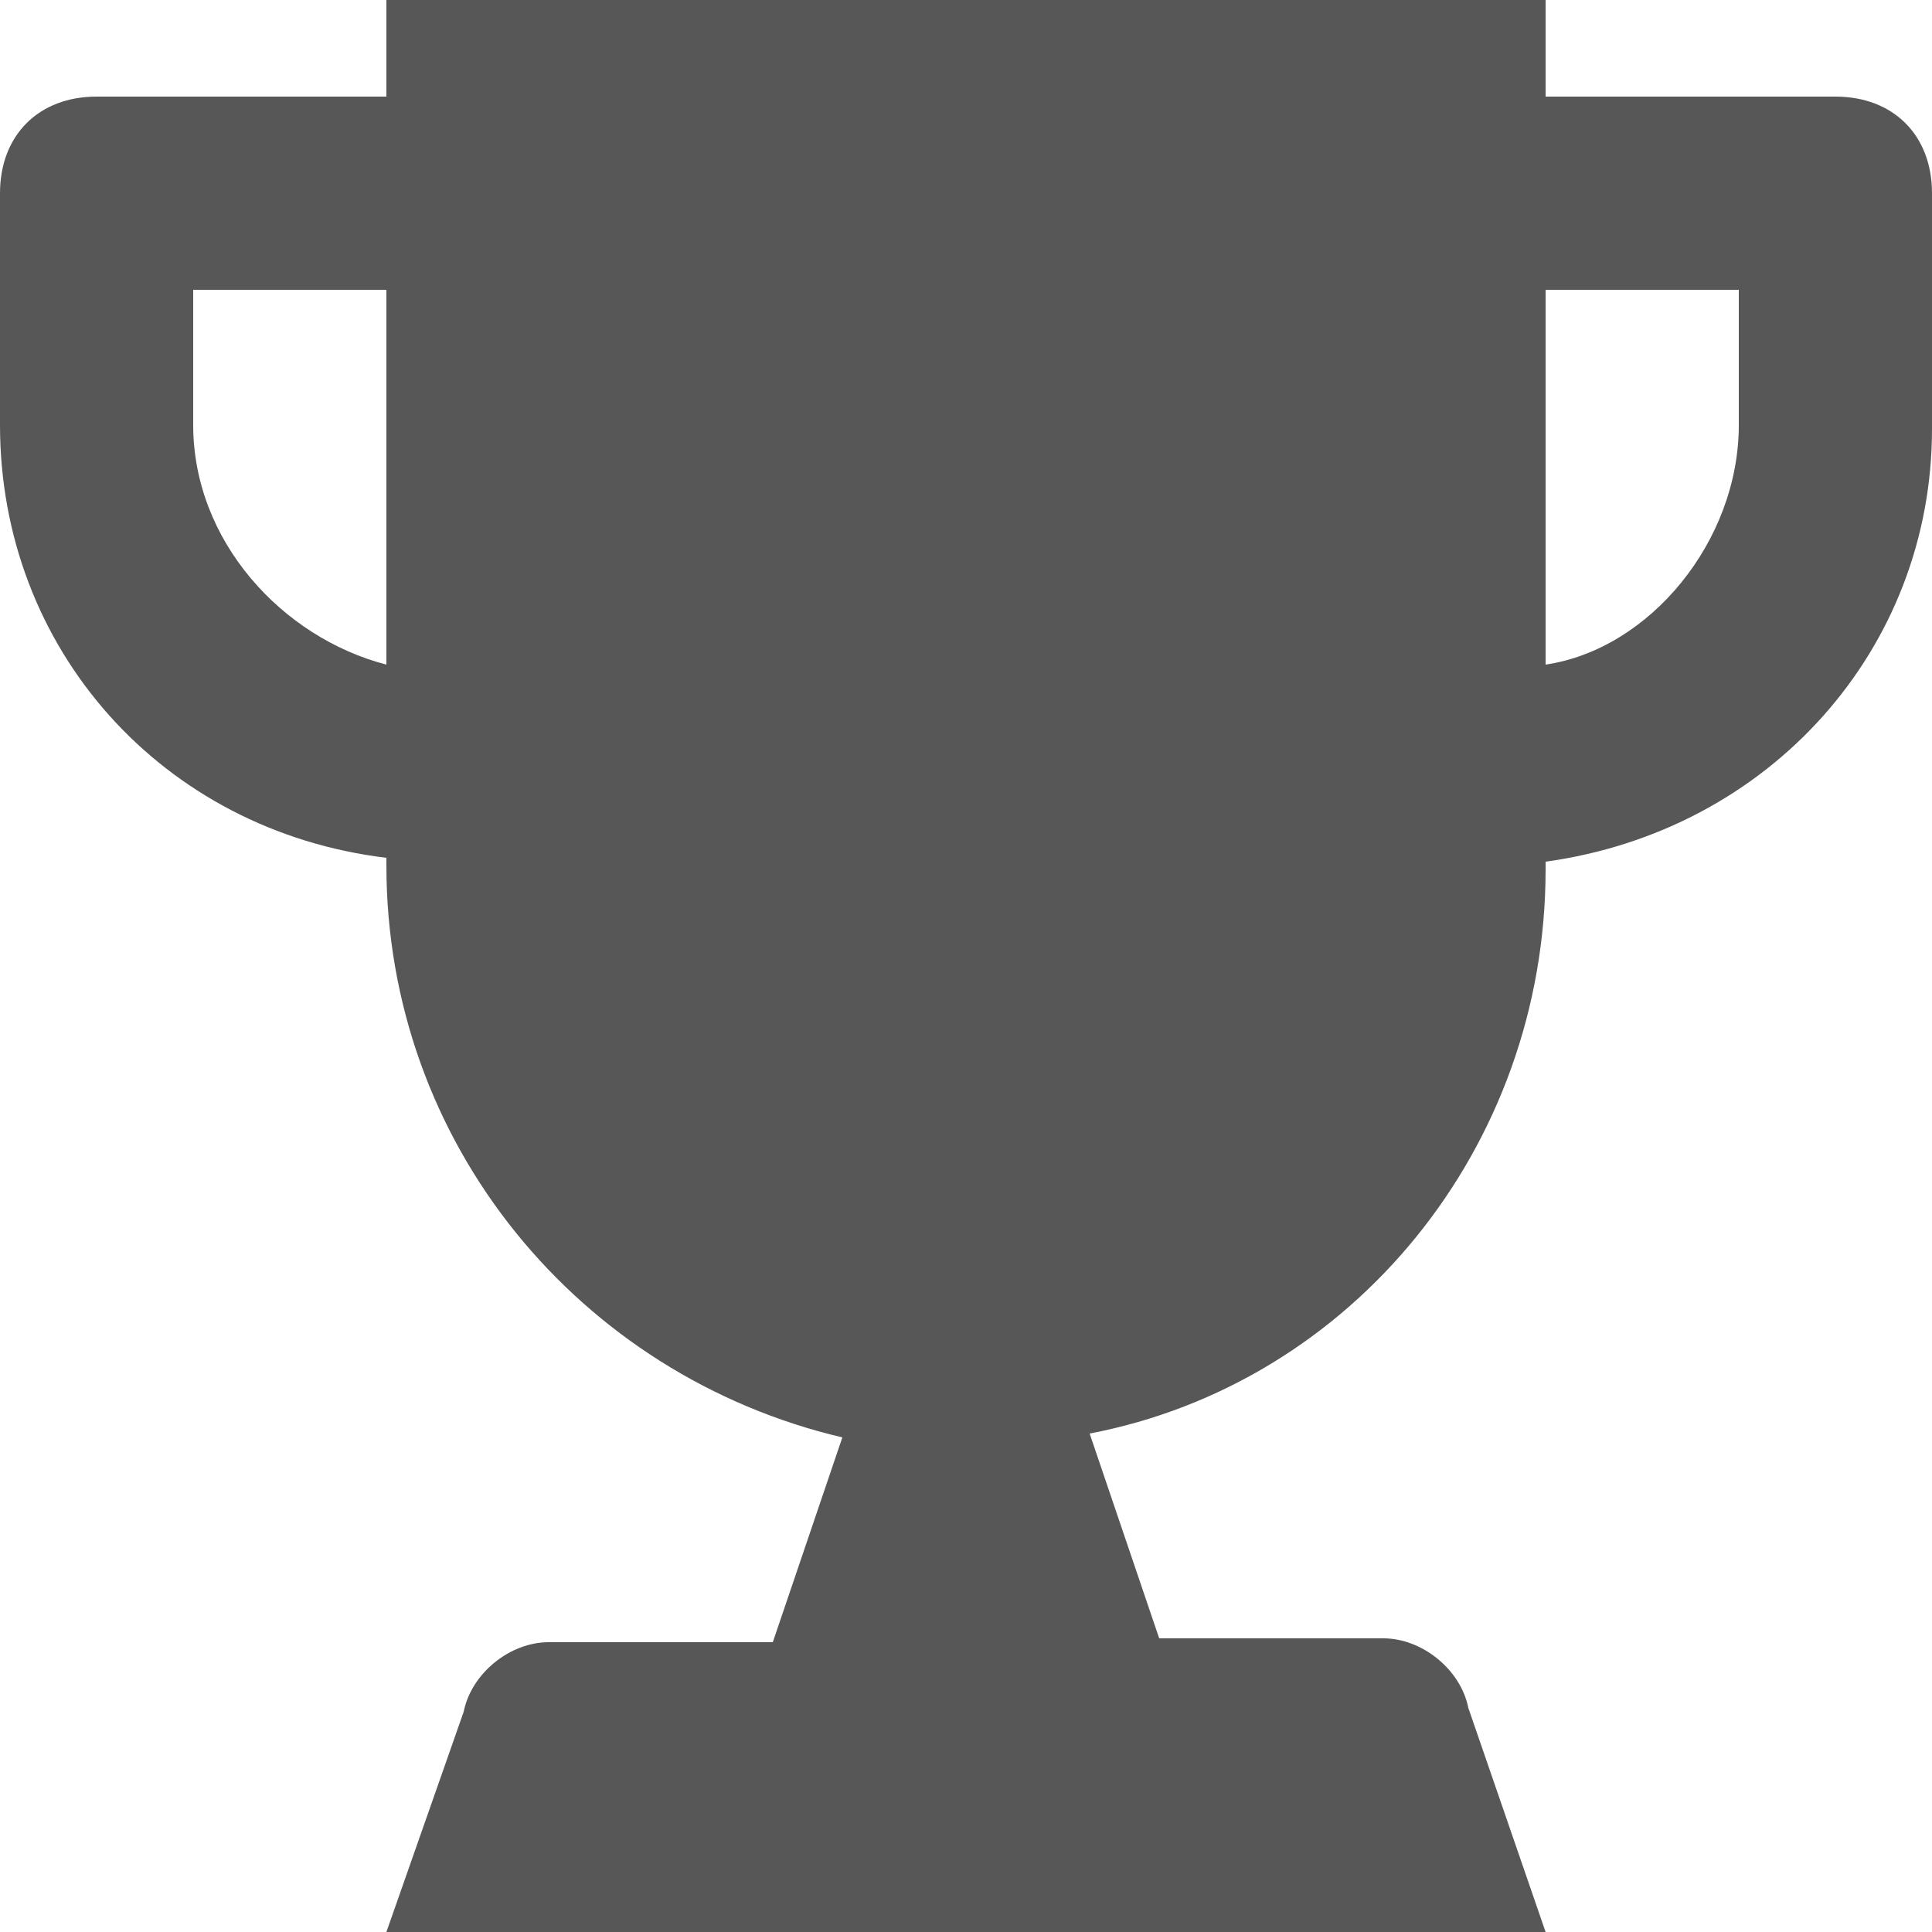
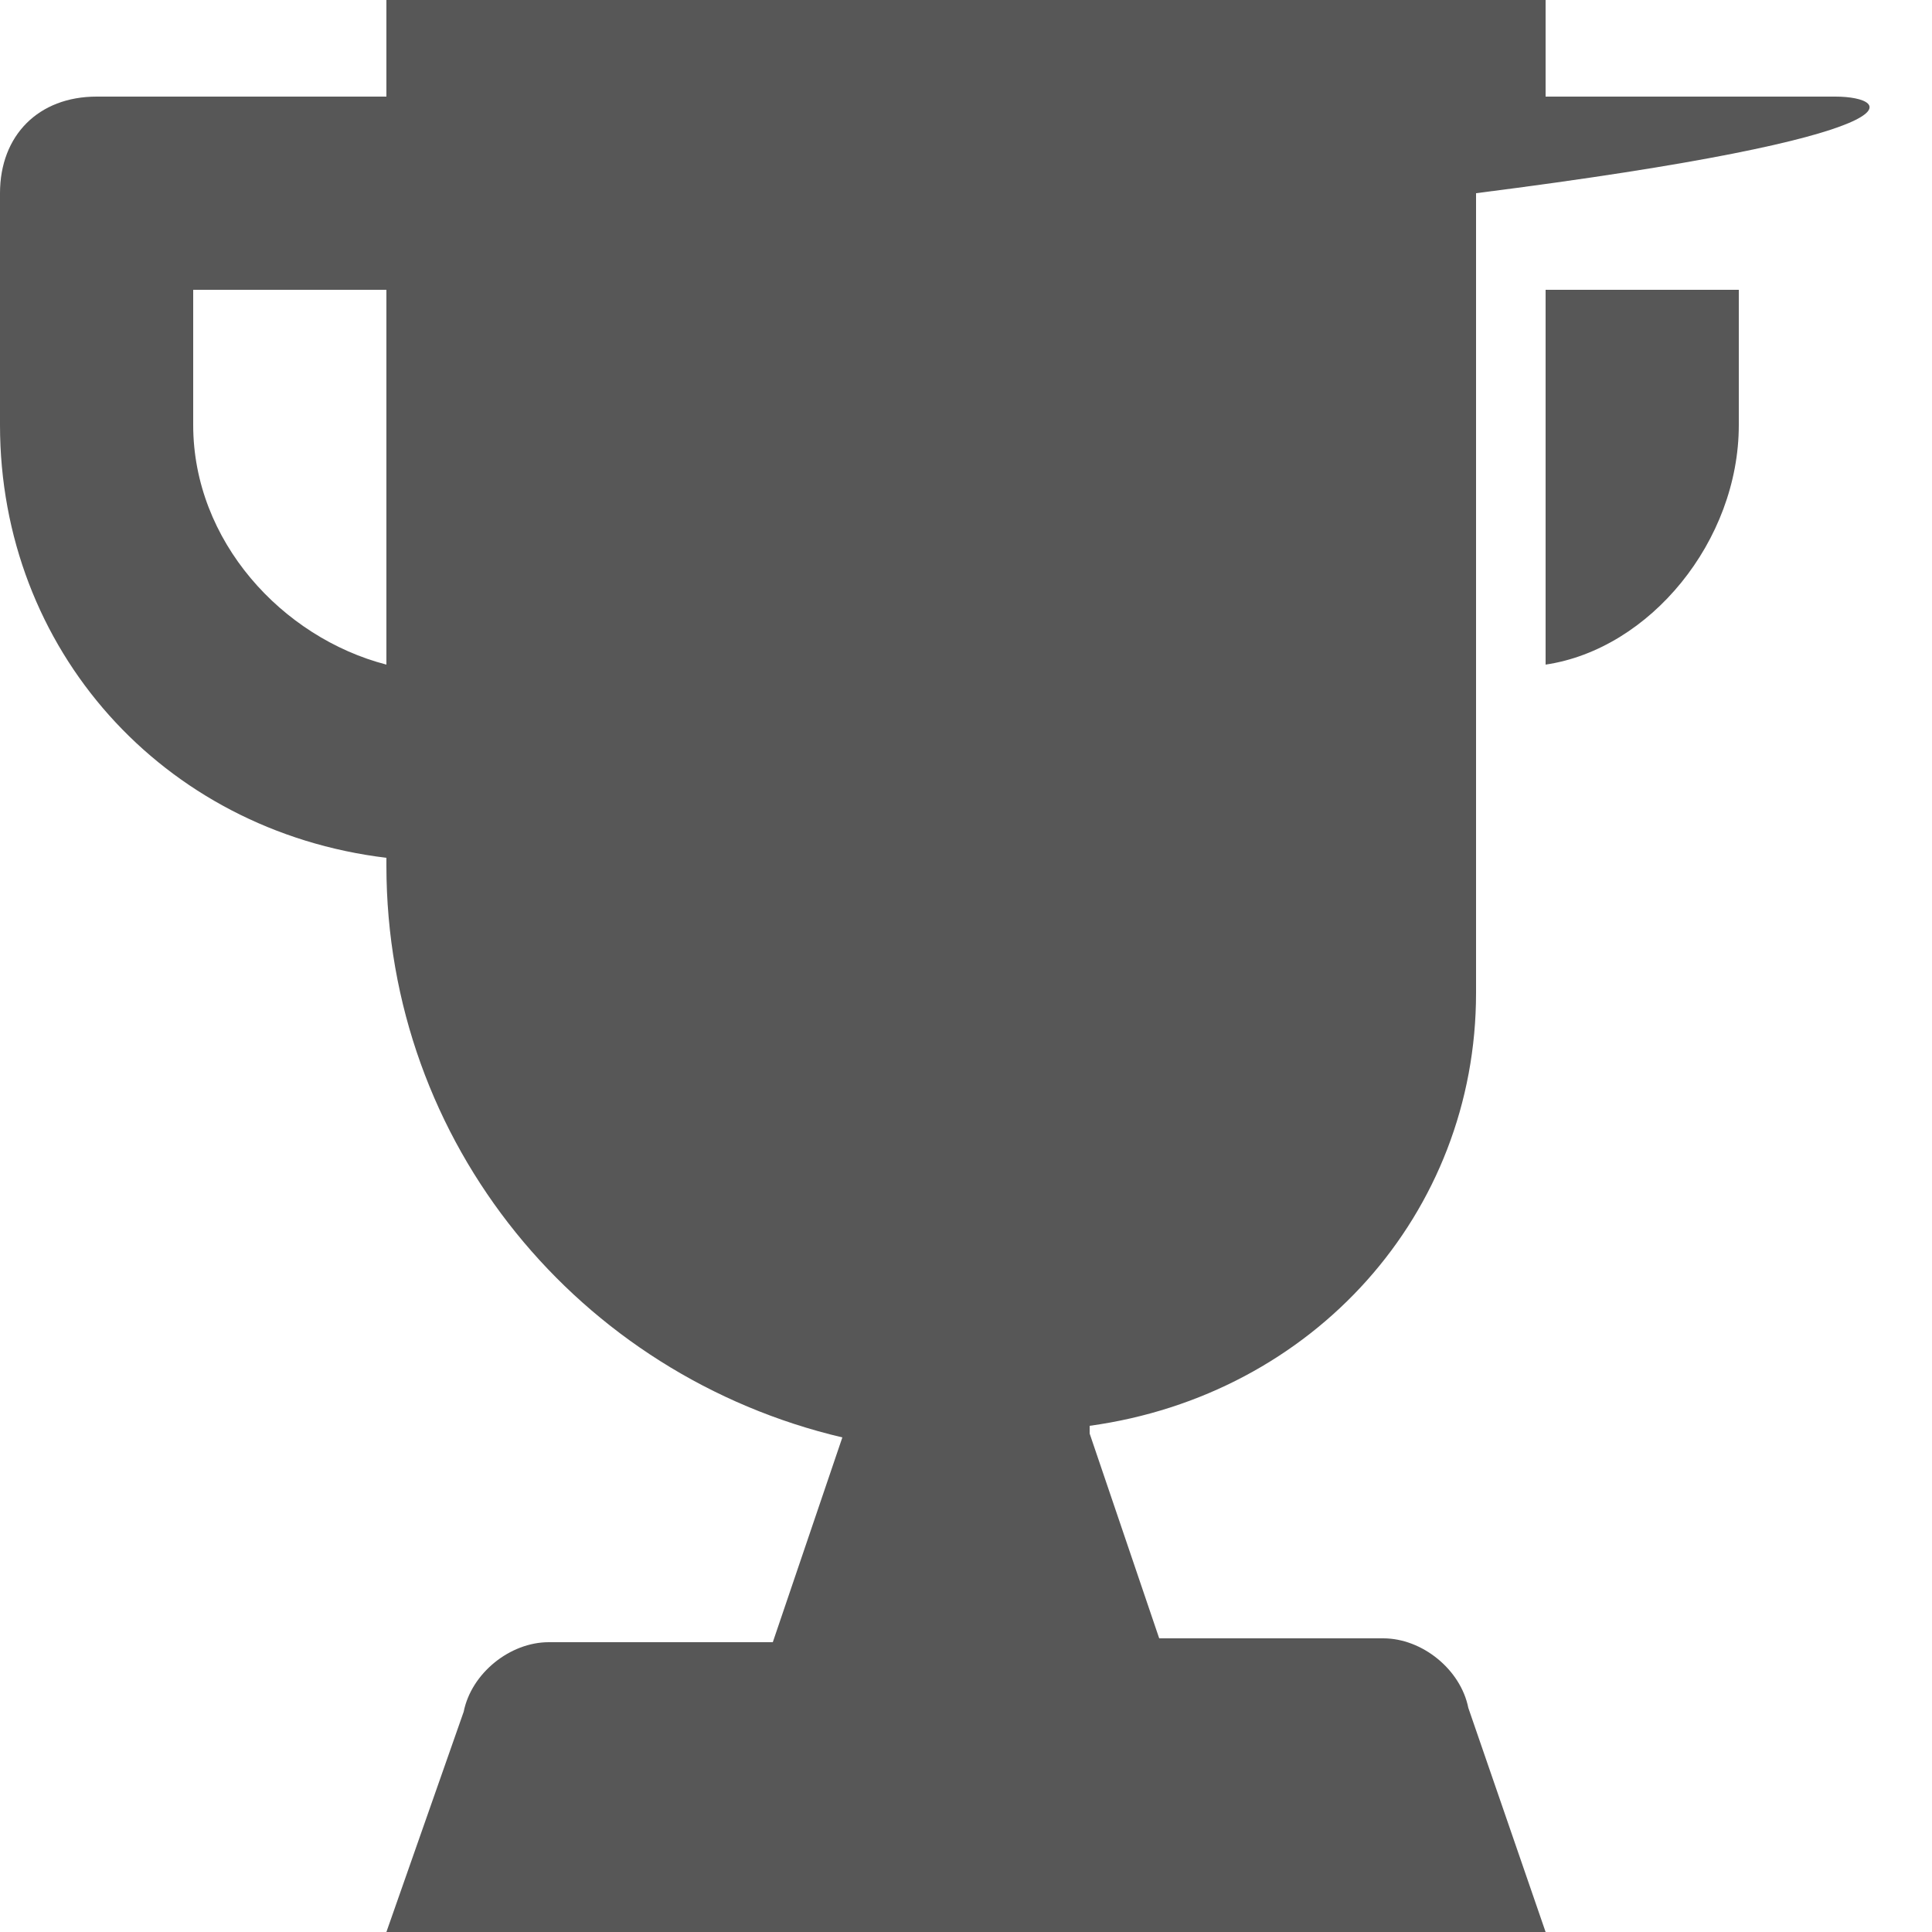
<svg xmlns="http://www.w3.org/2000/svg" version="1.1" id="Capa_1" x="0px" y="0px" viewBox="0 0 50 50" style="enable-background:new 0 0 50 50;" xml:space="preserve">
  <style type="text/css">
	.st0{fill:#575757;}
</style>
  <g>
    <g>
-       <path class="st0" d="M47.5,2.5H40V0H10v2.5H2.5C1,2.5,0,3.5,0,5v6c0,5.8,4.2,10.5,10,11.2v0.2c0,7.2,5,13.2,11.8,14.8L20,42.5    h-5.8c-1,0-2,0.8-2.2,1.8L10,50h30l-2-5.8c-0.2-1-1.2-1.8-2.2-1.8H30l-1.8-5.3C35,35.8,40,29.7,40,22.5v-0.2    c5.8-0.8,10-5.5,10-11.2V5C50,3.5,49,2.5,47.5,2.5z M10,17.2C7.3,16.5,5,14,5,11V7.5h5V17.2z M45,11c0,3-2.3,5.8-5,6.2V7.5h5V11z" />
+       <path class="st0" d="M47.5,2.5H40V0H10v2.5H2.5C1,2.5,0,3.5,0,5v6c0,5.8,4.2,10.5,10,11.2v0.2c0,7.2,5,13.2,11.8,14.8L20,42.5    h-5.8c-1,0-2,0.8-2.2,1.8L10,50h30l-2-5.8c-0.2-1-1.2-1.8-2.2-1.8H30l-1.8-5.3v-0.2    c5.8-0.8,10-5.5,10-11.2V5C50,3.5,49,2.5,47.5,2.5z M10,17.2C7.3,16.5,5,14,5,11V7.5h5V17.2z M45,11c0,3-2.3,5.8-5,6.2V7.5h5V11z" />
    </g>
  </g>
</svg>